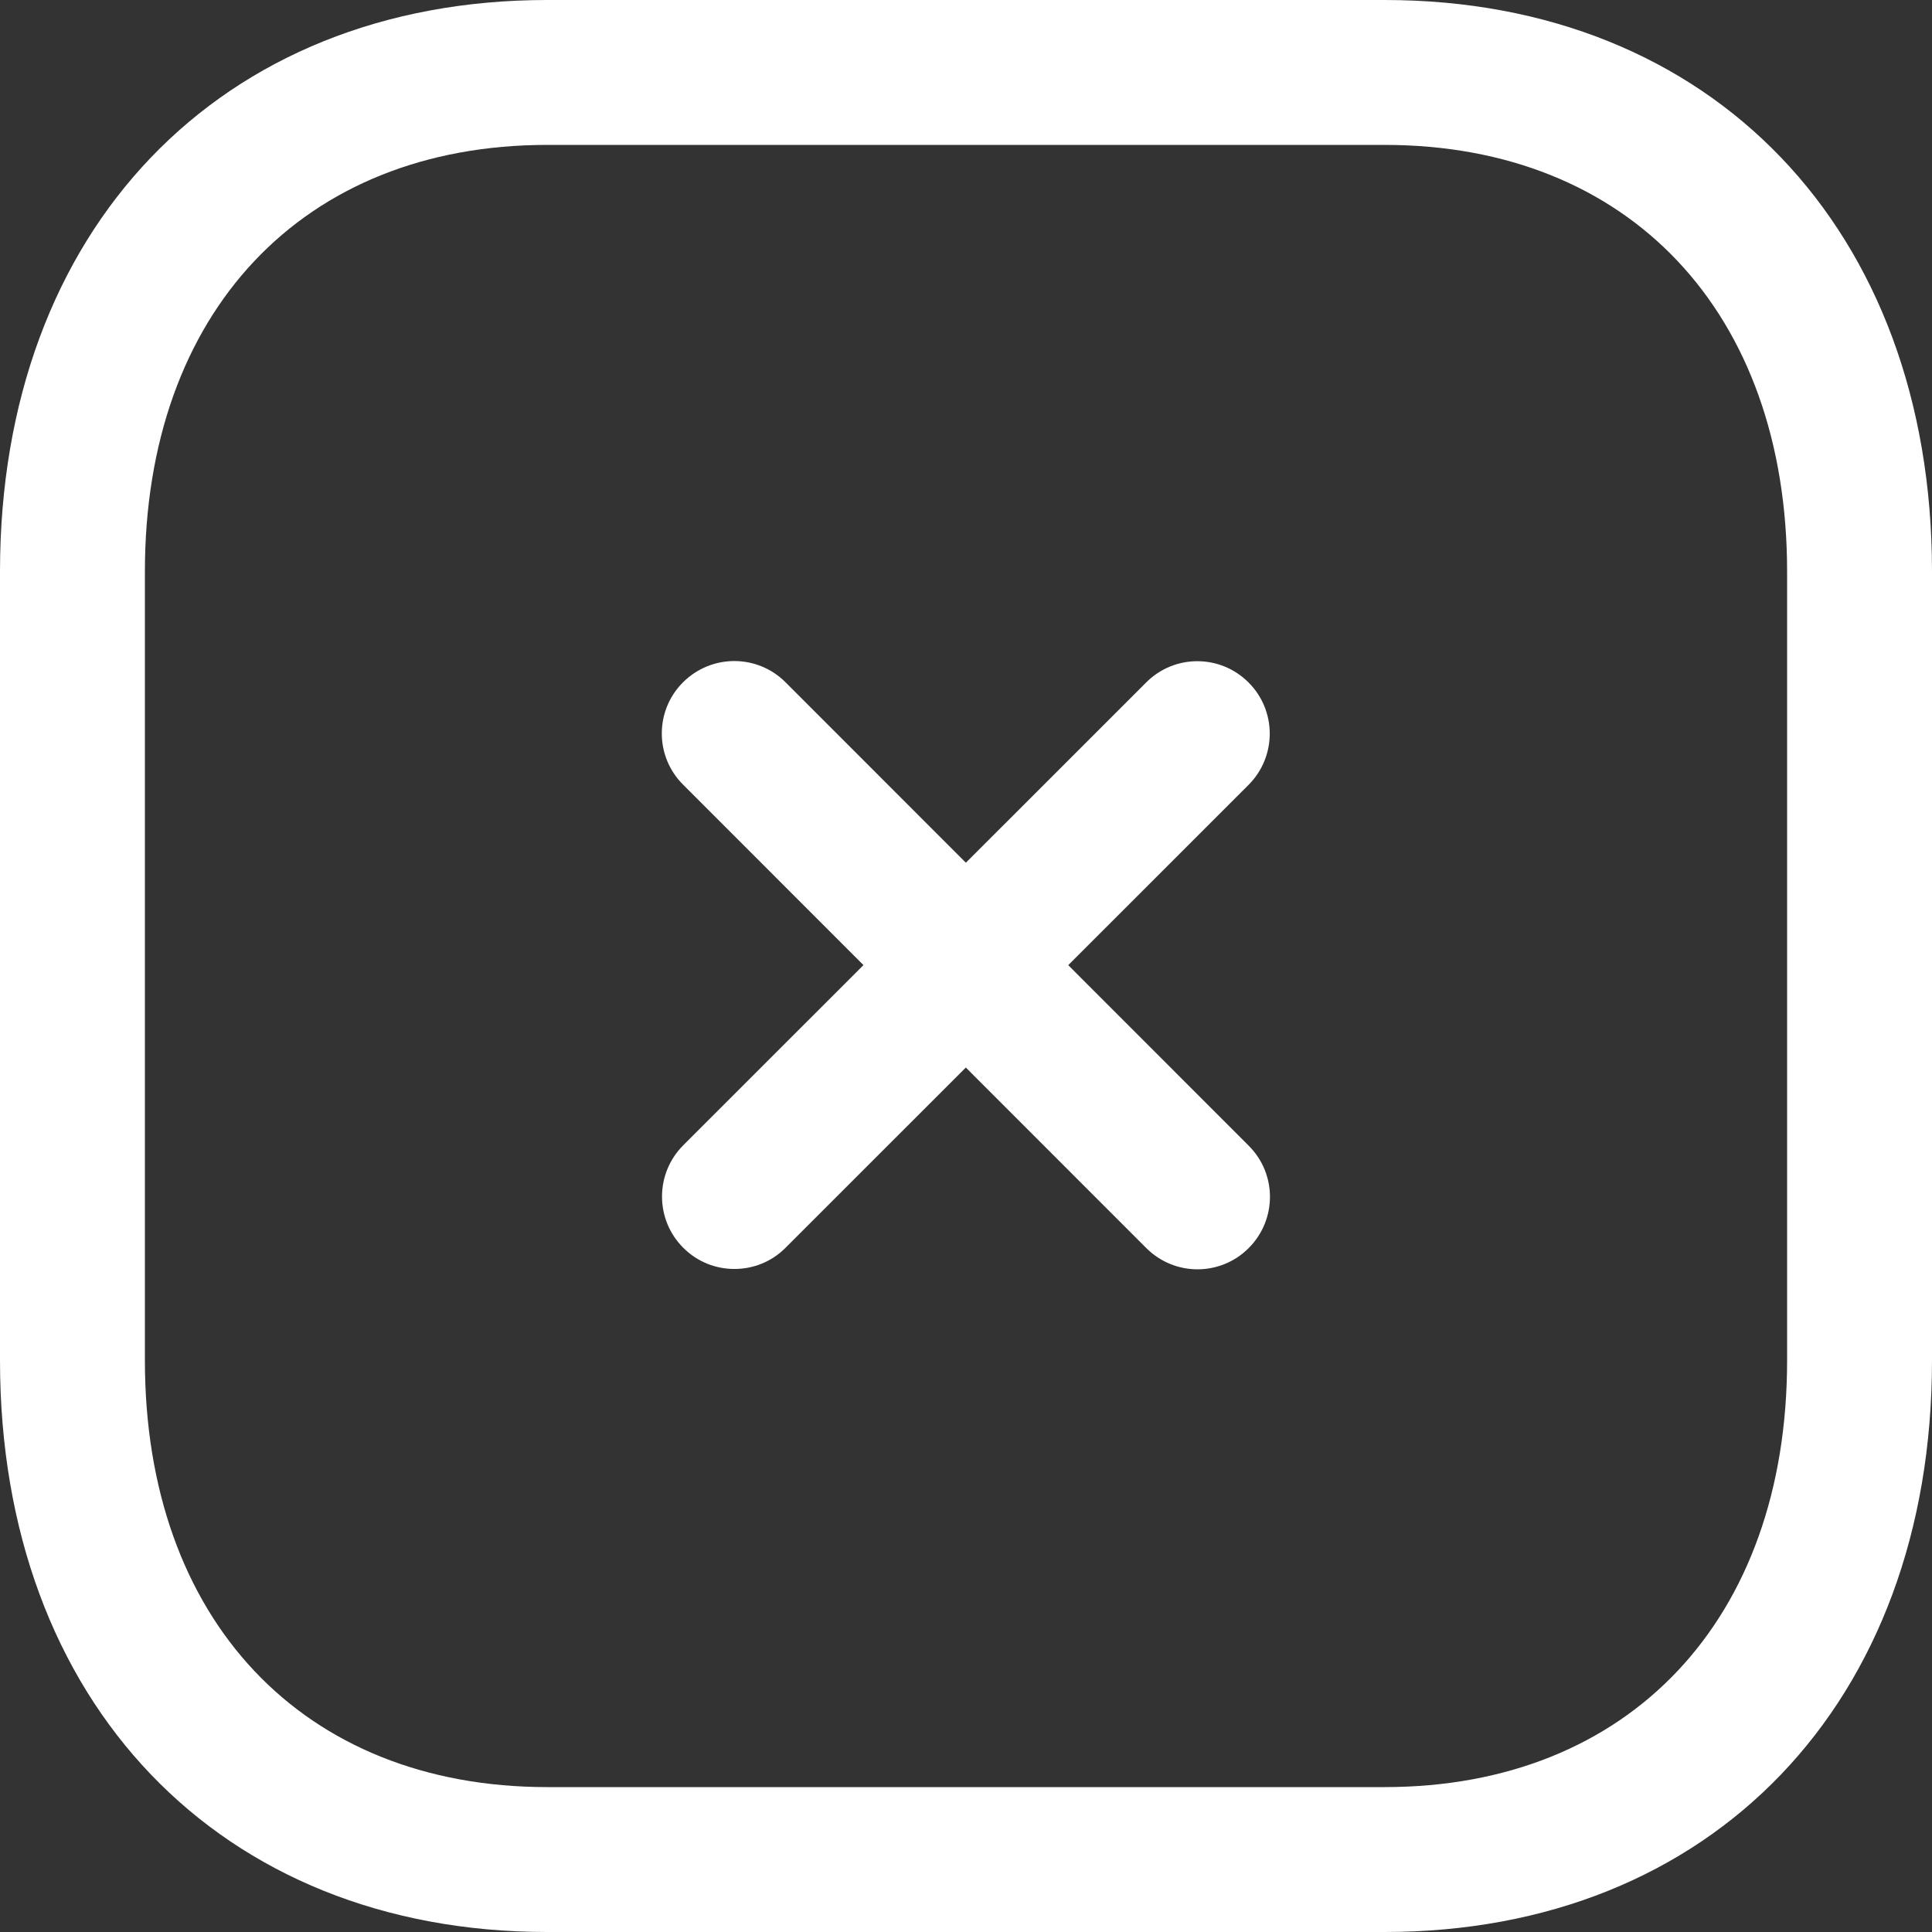
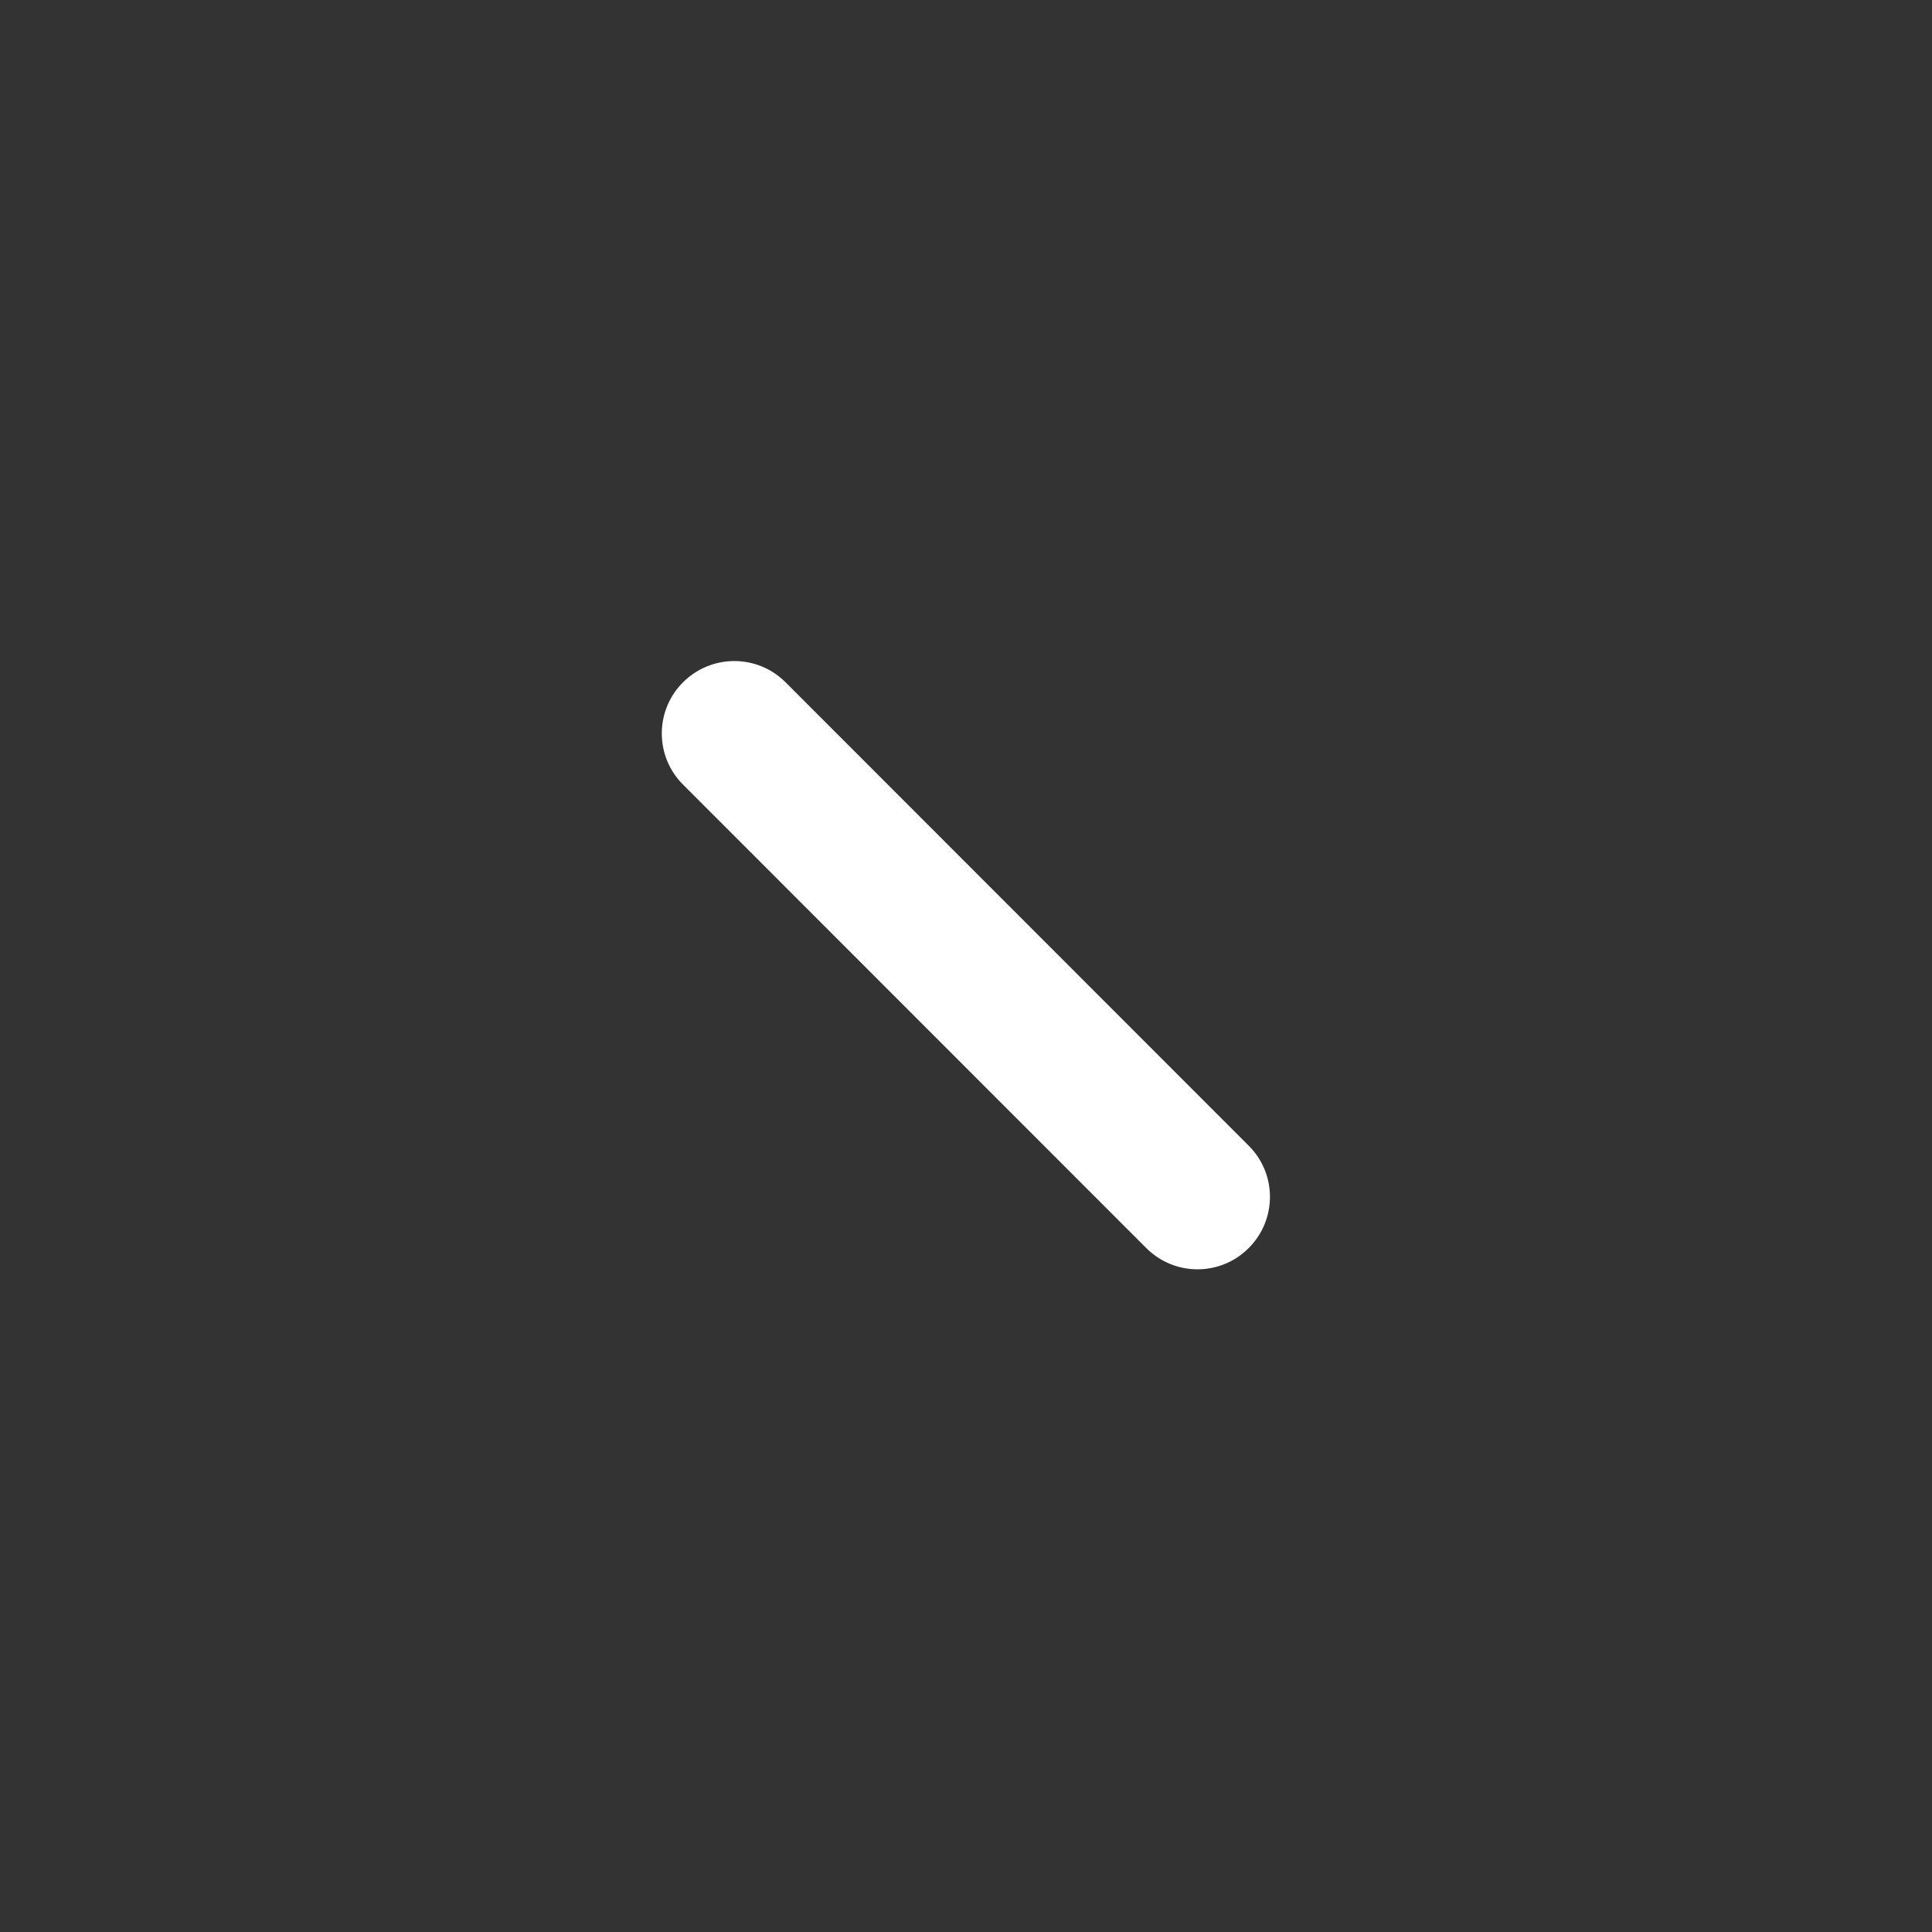
<svg xmlns="http://www.w3.org/2000/svg" width="16" height="16" viewBox="0 0 16 16" fill="none">
  <rect x="0" y="0" width="16" height="16" fill="#333333" stroke="none" />
-   <path fill-rule="evenodd" clip-rule="evenodd" d="M6.082 10.509C5.928 10.509 5.775 10.451 5.658 10.333C5.424 10.099 5.424 9.72 5.658 9.485L9.492 5.652C9.726 5.417 10.105 5.417 10.34 5.652C10.574 5.886 10.574 6.265 10.34 6.5L6.506 10.333C6.389 10.451 6.236 10.509 6.082 10.509Z" fill="white" />
  <path fill-rule="evenodd" clip-rule="evenodd" d="M9.917 10.512C9.764 10.512 9.61 10.453 9.493 10.336L5.657 6.498C5.422 6.264 5.422 5.884 5.657 5.65C5.892 5.416 6.271 5.416 6.505 5.65L10.341 9.488C10.576 9.722 10.576 10.101 10.341 10.336C10.225 10.453 10.07 10.512 9.917 10.512Z" fill="white" />
-   <path fill-rule="evenodd" clip-rule="evenodd" d="M4.532 1.2C2.508 1.2 1.2 2.586 1.2 4.733V11.267C1.2 13.414 2.508 14.8 4.532 14.8H11.466C13.491 14.8 14.8 13.414 14.8 11.267V4.733C14.8 2.586 13.491 1.2 11.467 1.2H4.532ZM11.466 16H4.532C1.821 16 0 14.098 0 11.267V4.733C0 1.902 1.821 0 4.532 0H11.467C14.178 0 16 1.902 16 4.733V11.267C16 14.098 14.178 16 11.466 16Z" fill="white" />
</svg>